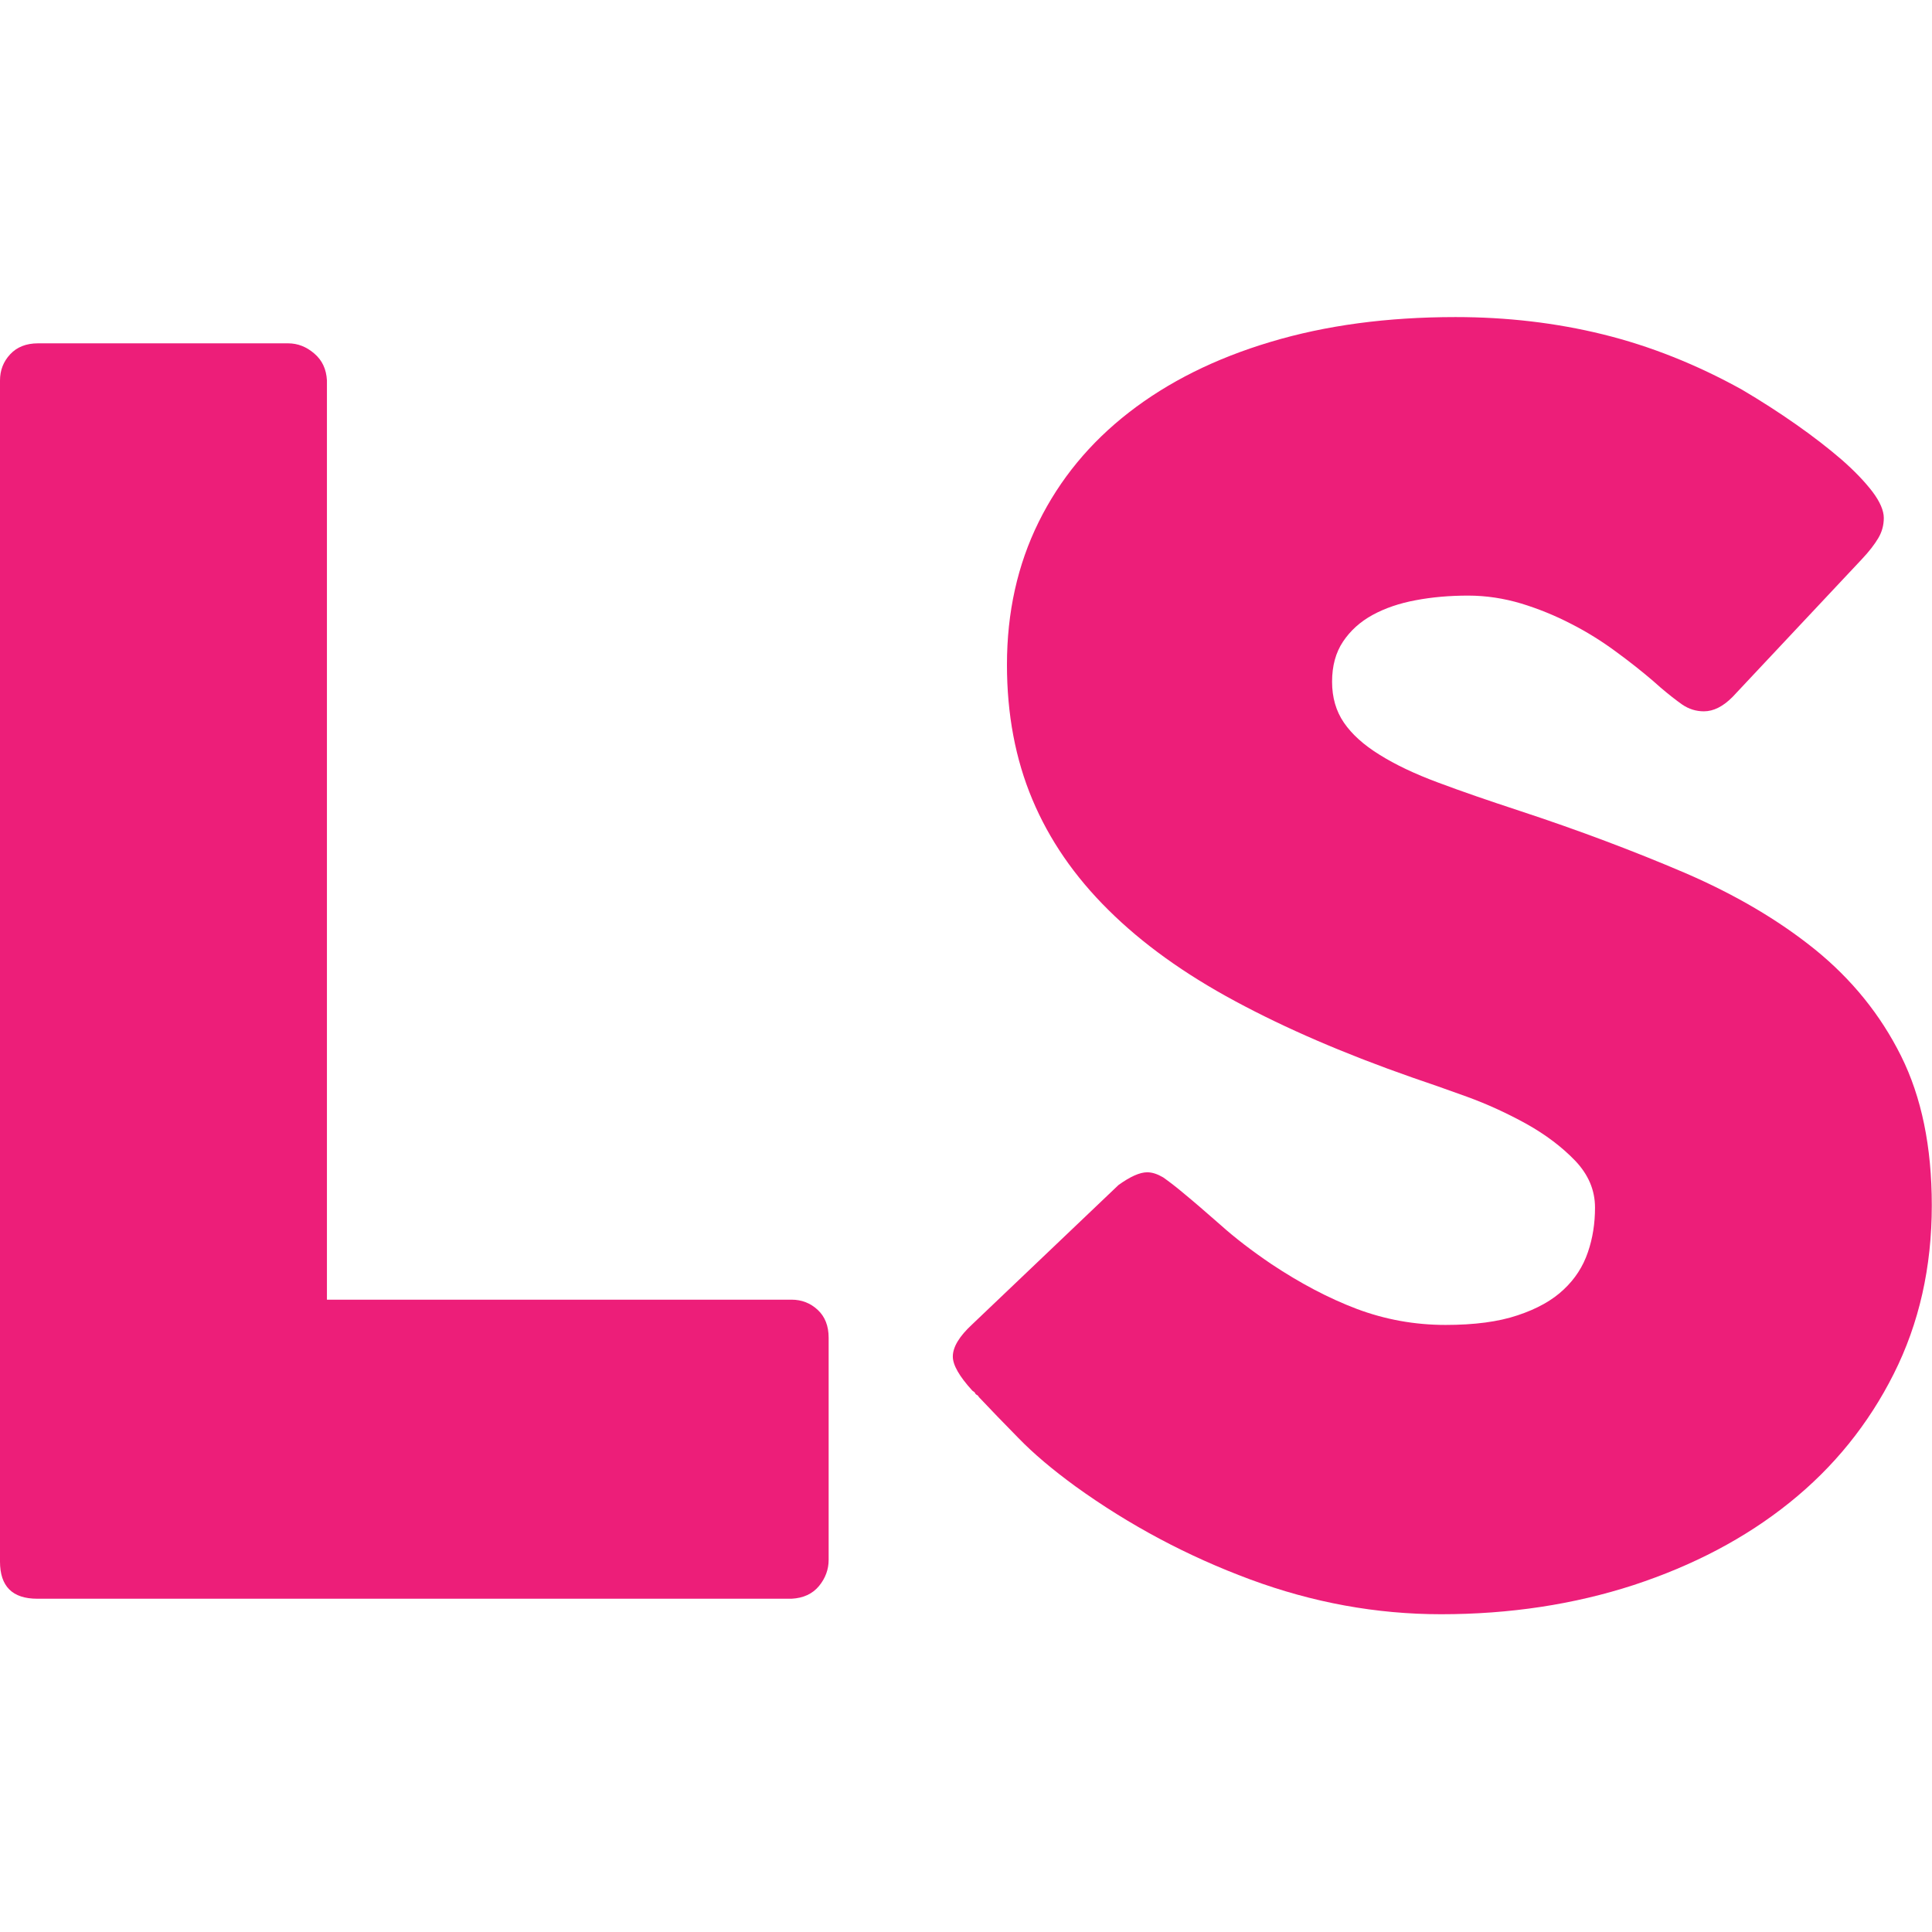
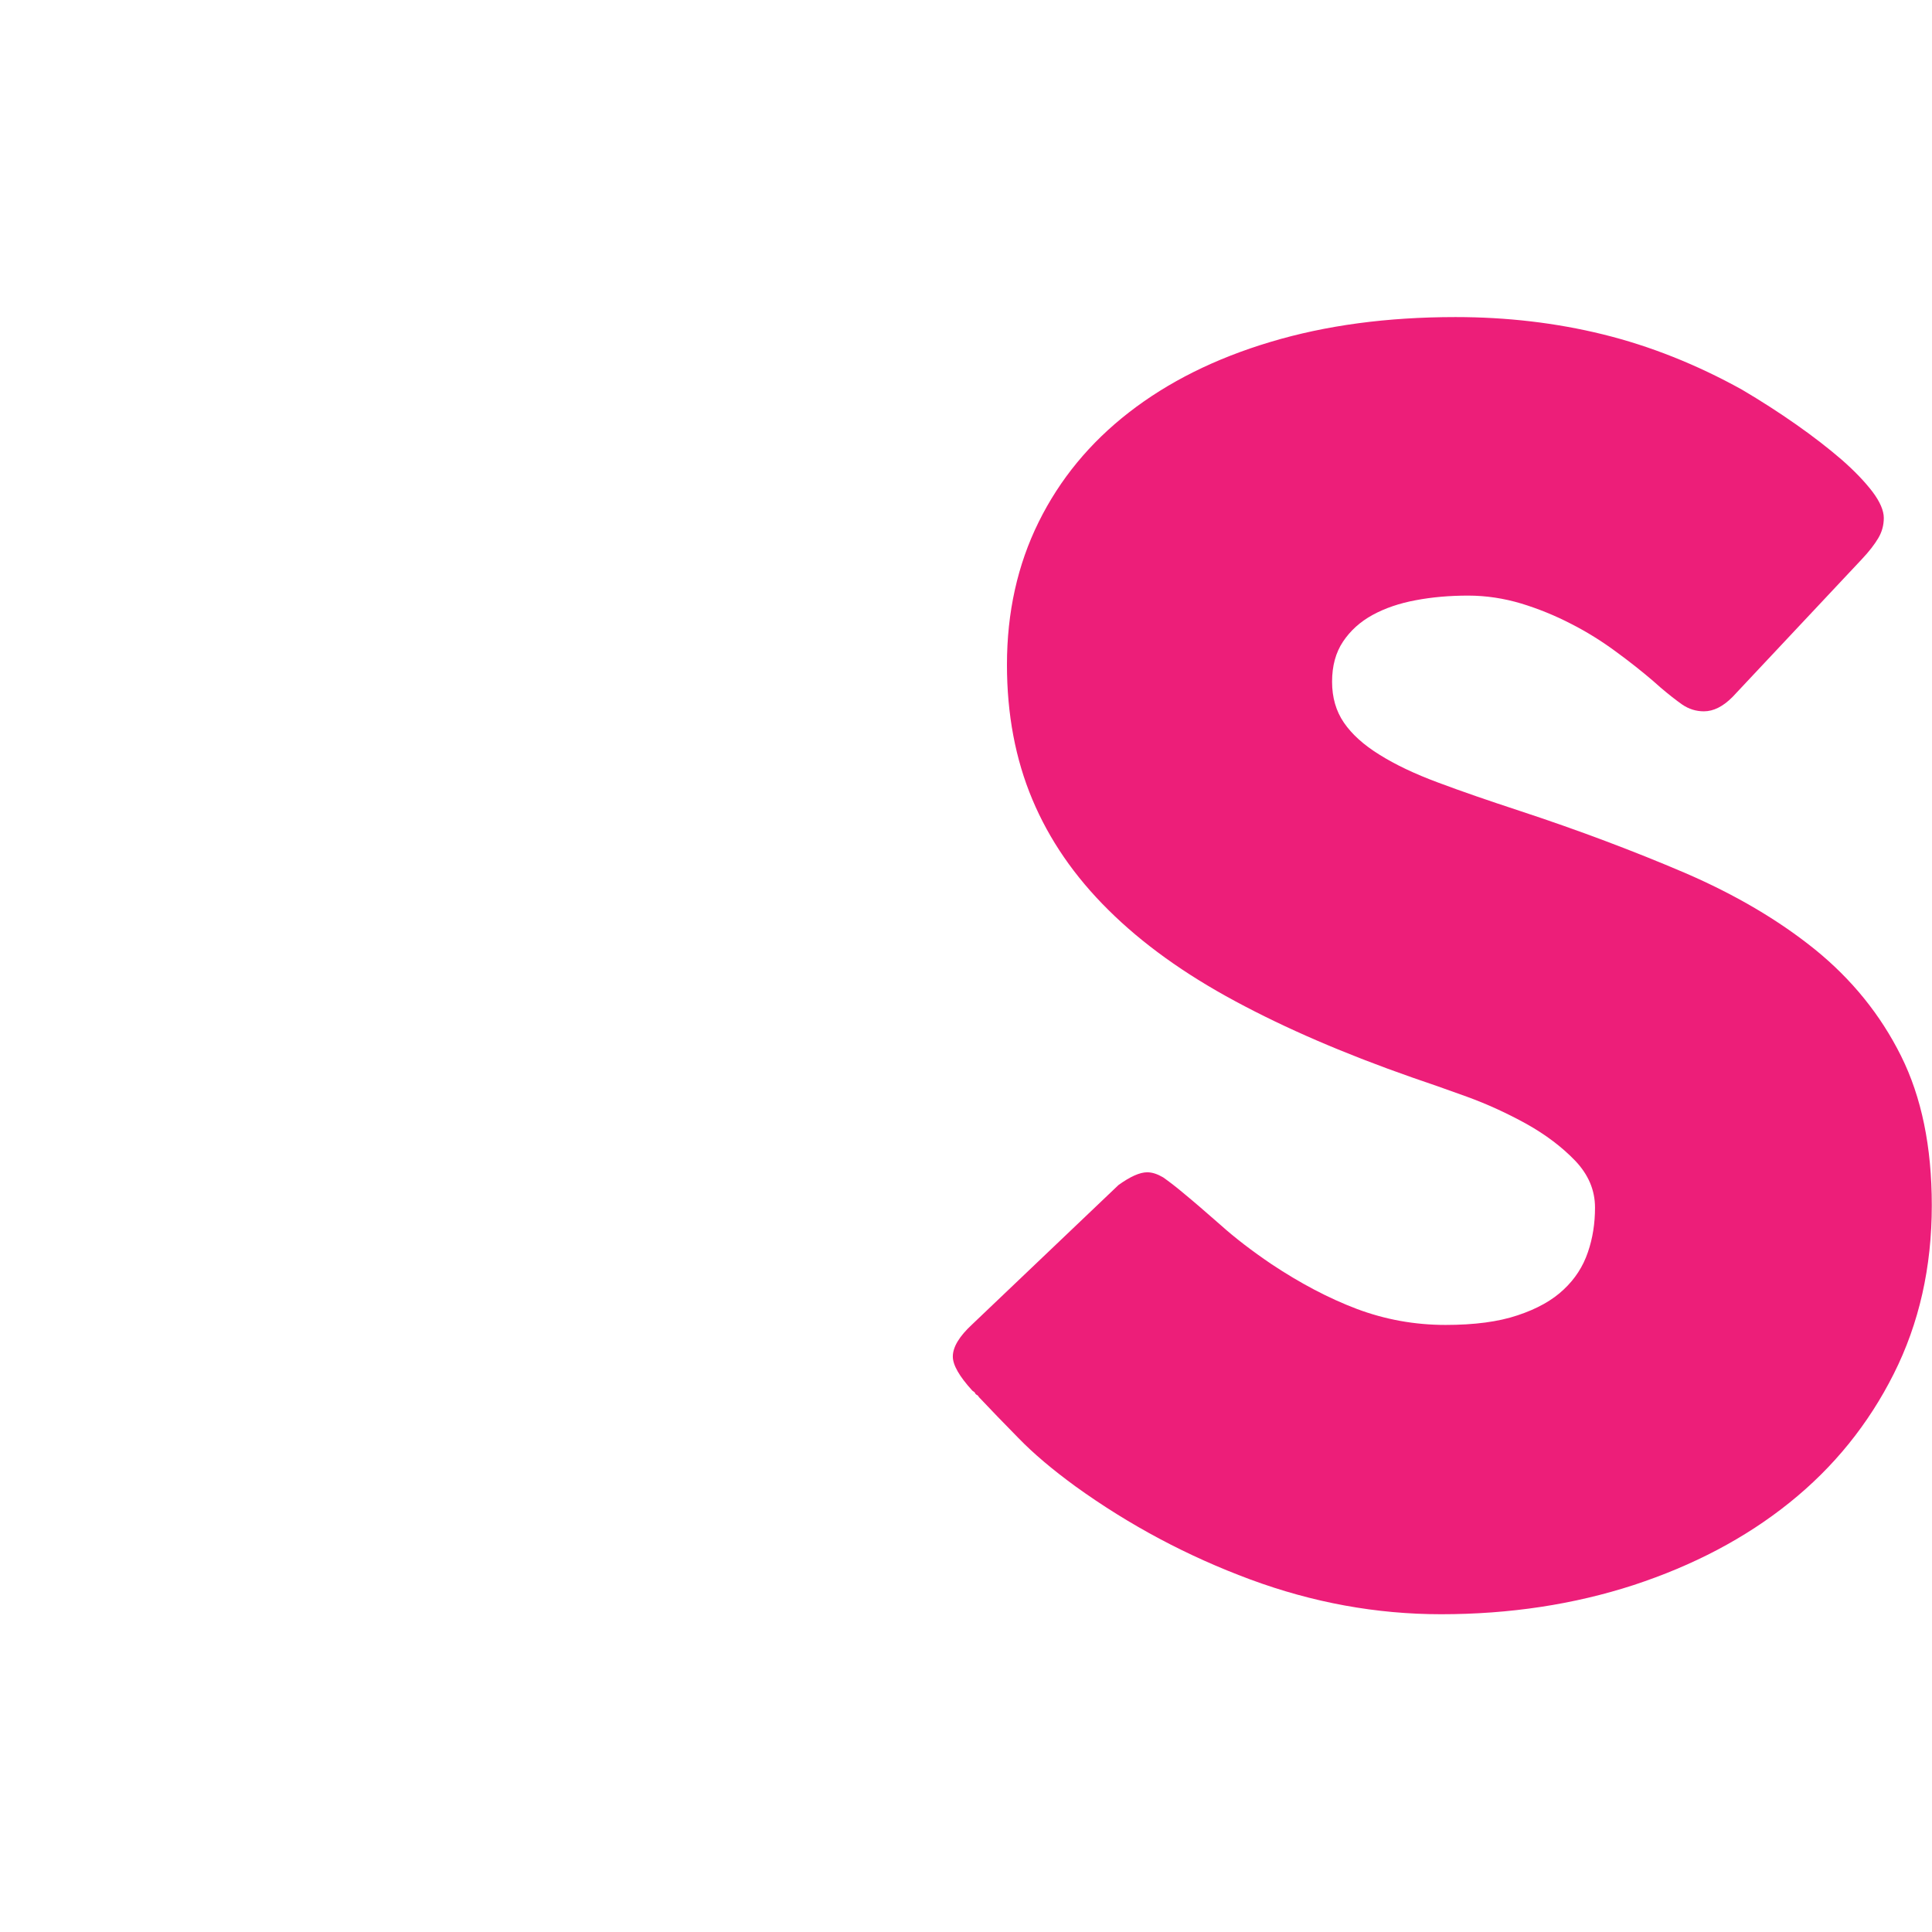
<svg xmlns="http://www.w3.org/2000/svg" id="Layer_1" x="0px" y="0px" viewBox="0 0 192 192" style="enable-background:new 0 0 192 192;" xml:space="preserve">
  <style type="text/css">	.st0{fill:#ED1E79;}</style>
  <g>
-     <path class="st0" d="M0,37.81c0-1,0.33-1.87,1.01-2.6c0.67-0.72,1.59-1.09,2.77-1.09h24.85c0.96,0,1.82,0.34,2.6,1.01  c0.79,0.67,1.2,1.56,1.26,2.68v91.35h46.17c1.01,0,1.88,0.34,2.6,1.01c0.72,0.67,1.09,1.59,1.09,2.77v22.07  c0,0.96-0.32,1.83-0.96,2.61c-0.65,0.78-1.56,1.2-2.73,1.26H3.7c-2.47,0-3.7-1.23-3.7-3.69V37.81z" />
    <path class="st0" d="M117.62,118.58c0.95,0.78,2.17,1.83,3.66,3.14c1.48,1.33,3.18,2.62,5.08,3.91c2.86,1.9,5.68,3.39,8.48,4.45  c2.8,1.05,5.74,1.59,8.82,1.59c2.85,0,5.25-0.31,7.17-0.96c1.93-0.64,3.46-1.5,4.58-2.57c1.12-1.05,1.91-2.28,2.39-3.69  c0.48-1.39,0.71-2.87,0.71-4.44c0-1.74-0.66-3.28-1.97-4.66c-1.32-1.37-2.92-2.58-4.83-3.65c-1.9-1.05-3.89-1.97-5.96-2.72  s-3.87-1.38-5.38-1.89c-6.72-2.35-12.59-4.88-17.63-7.6c-5.04-2.71-9.24-5.73-12.59-9.06c-3.36-3.32-5.88-6.98-7.56-10.99  c-1.68-4-2.52-8.46-2.52-13.38c0-5.21,1.05-9.93,3.15-14.18c2.1-4.25,5.09-7.88,8.98-10.9c3.89-3.02,8.57-5.36,14.06-7  c5.49-1.65,11.61-2.47,18.39-2.47c5.09,0,9.98,0.57,14.65,1.72s9.28,2.98,13.81,5.49c1.9,1.12,3.7,2.28,5.41,3.48  s3.2,2.36,4.5,3.48c1.28,1.12,2.3,2.19,3.06,3.18c0.76,1.01,1.13,1.89,1.13,2.61s-0.18,1.39-0.55,2.01  c-0.36,0.61-0.91,1.33-1.64,2.1l-12.84,13.68c-0.95,0.96-1.9,1.43-2.85,1.43c-0.79,0-1.5-0.23-2.15-0.67  c-0.64-0.45-1.35-1.01-2.14-1.68l-0.76-0.67c-1.12-0.96-2.36-1.94-3.73-2.94c-1.37-1.01-2.84-1.93-4.41-2.73  c-1.56-0.81-3.22-1.49-4.95-2.02c-1.74-0.52-3.5-0.79-5.29-0.79c-1.84,0-3.58,0.15-5.21,0.46c-1.62,0.3-3.05,0.79-4.28,1.46  c-1.24,0.68-2.21,1.56-2.94,2.65c-0.73,1.09-1.09,2.42-1.09,3.99c0,1.56,0.39,2.92,1.18,4.07c0.79,1.15,1.96,2.21,3.53,3.18  c1.56,0.98,3.51,1.91,5.83,2.77c2.32,0.87,5.02,1.8,8.1,2.81c5.93,1.95,11.4,4.02,16.41,6.16c5.01,2.16,9.33,4.7,12.97,7.64  c3.63,2.95,6.48,6.46,8.52,10.55s3.06,9.03,3.06,14.85c0,6.16-1.26,11.74-3.78,16.75c-2.51,5-5.97,9.28-10.36,12.8  c-4.39,3.53-9.56,6.24-15.49,8.19c-5.94,1.93-12.32,2.9-19.14,2.9c-6.44,0-12.76-1.16-18.97-3.46c-6.21-2.3-12-5.38-17.38-9.26  c-2.23-1.63-4.13-3.22-5.66-4.8c-1.54-1.57-2.76-2.83-3.66-3.79l-0.25-0.26c-0.06-0.11-0.12-0.18-0.17-0.2s-0.12-0.07-0.17-0.12  c-0.05-0.12-0.11-0.19-0.16-0.22c-0.05-0.03-0.12-0.07-0.17-0.12c-1.28-1.41-1.93-2.53-1.93-3.38c0-0.94,0.64-2.01,1.93-3.2  l14.53-13.84c1.18-0.85,2.12-1.27,2.86-1.27c0.51,0,1.03,0.18,1.59,0.51C116.16,117.41,116.83,117.91,117.62,118.58z" />
  </g>
</svg>